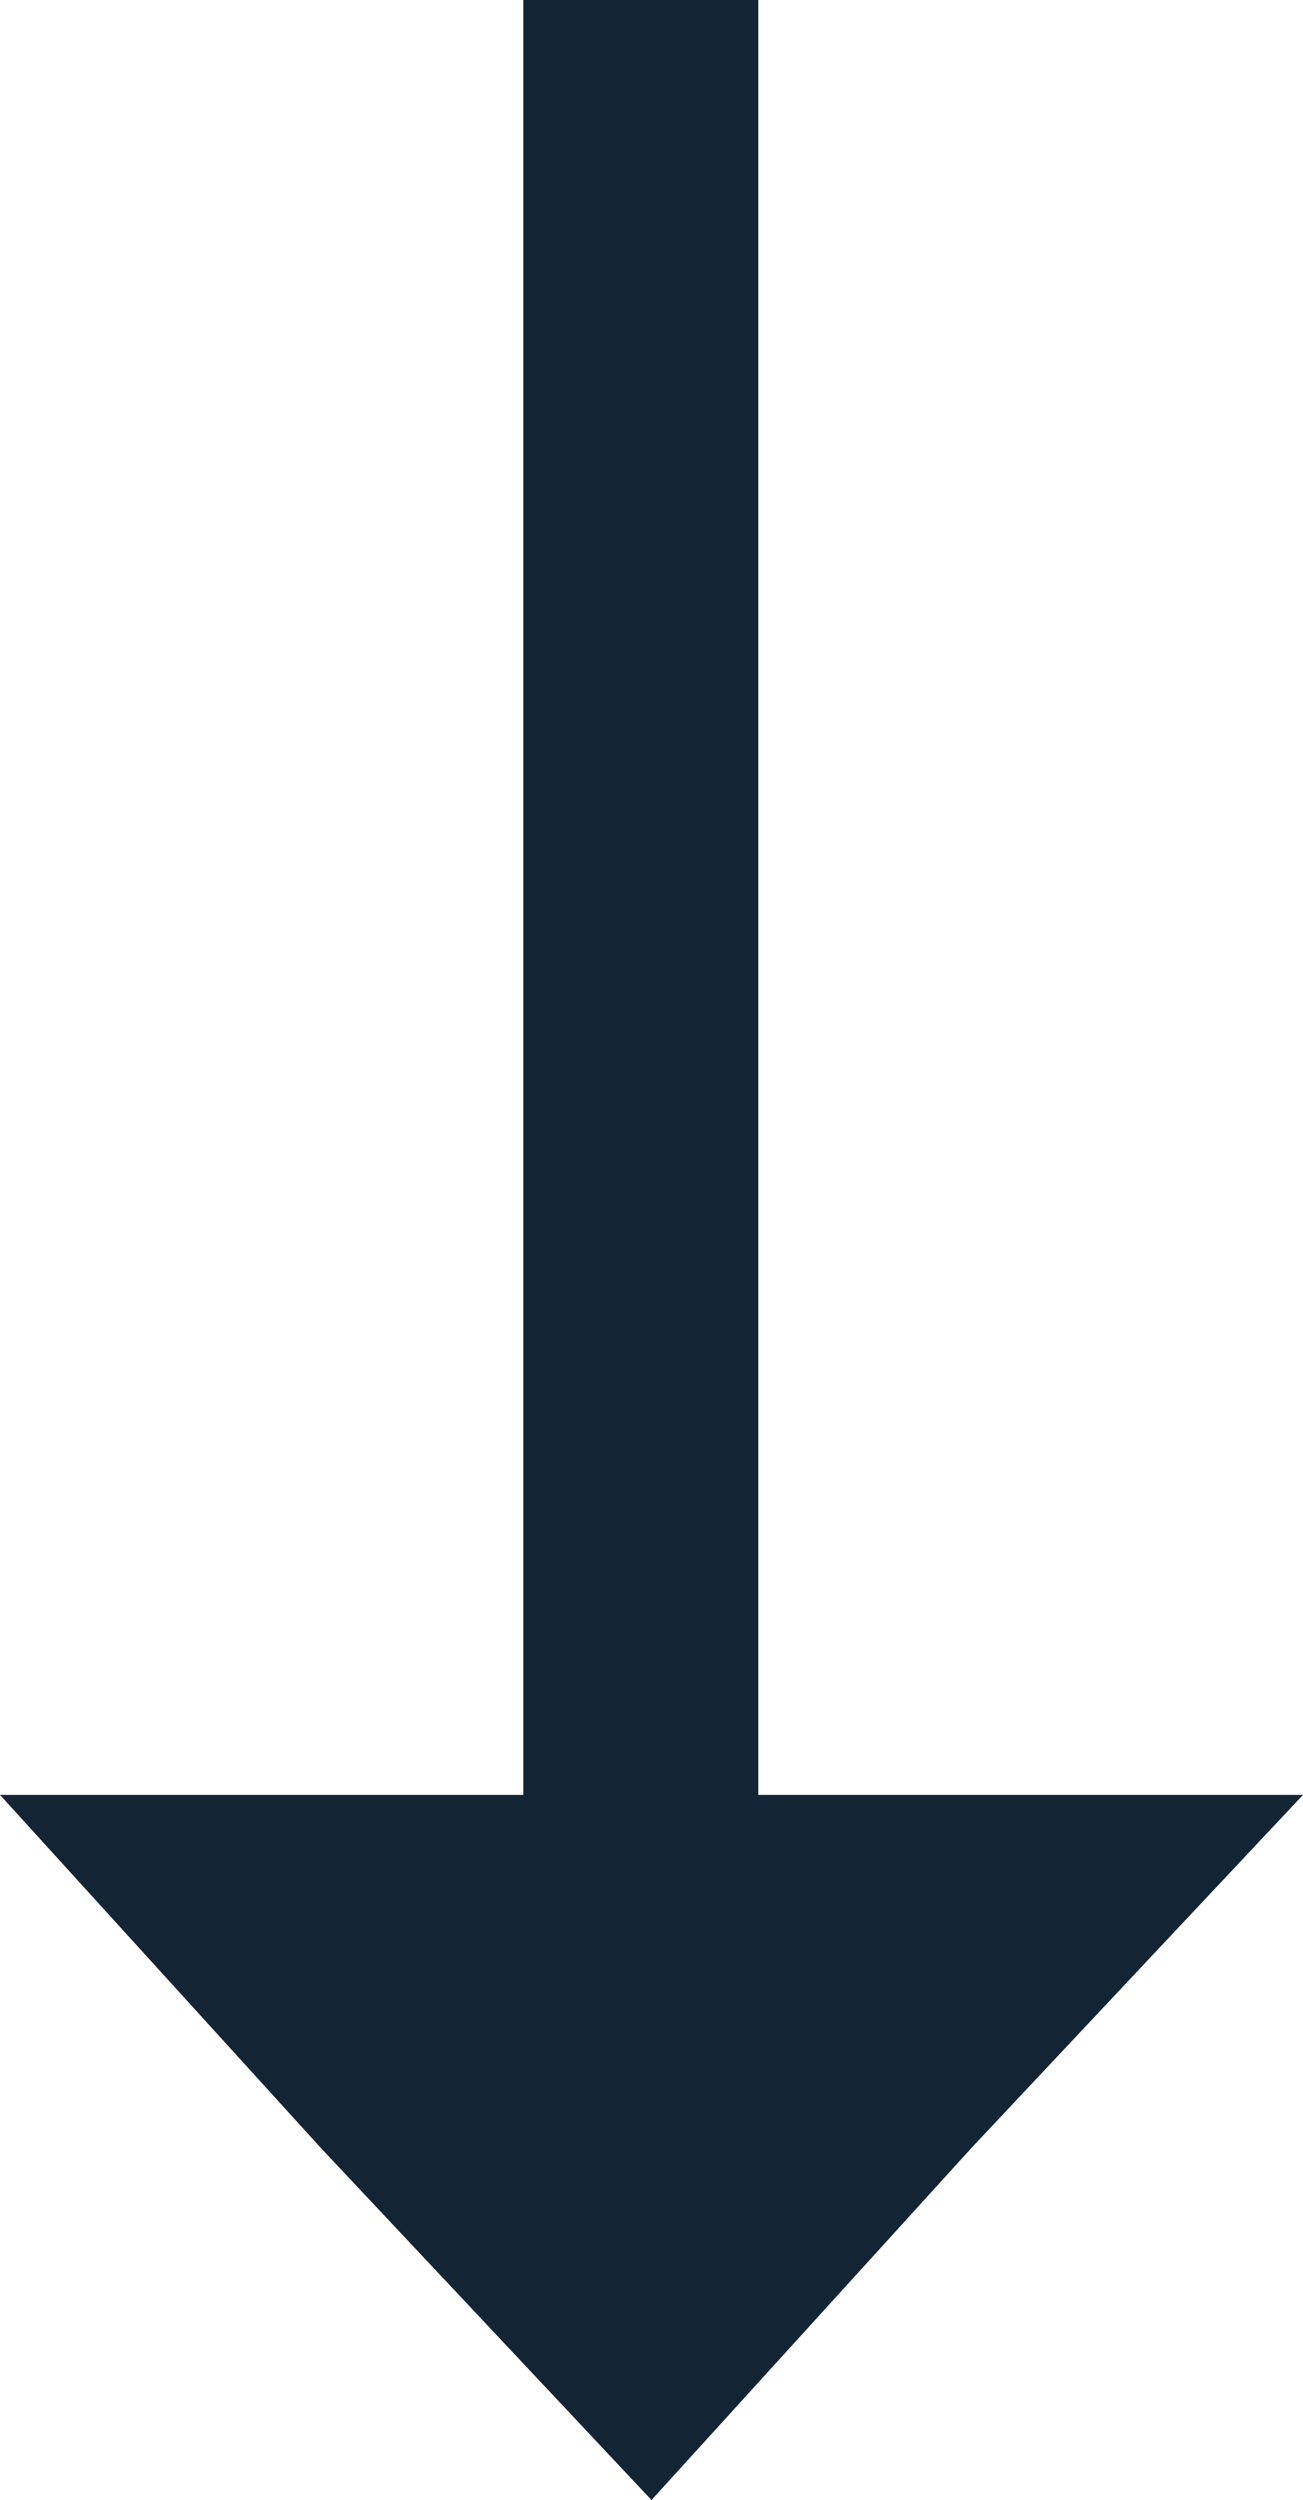
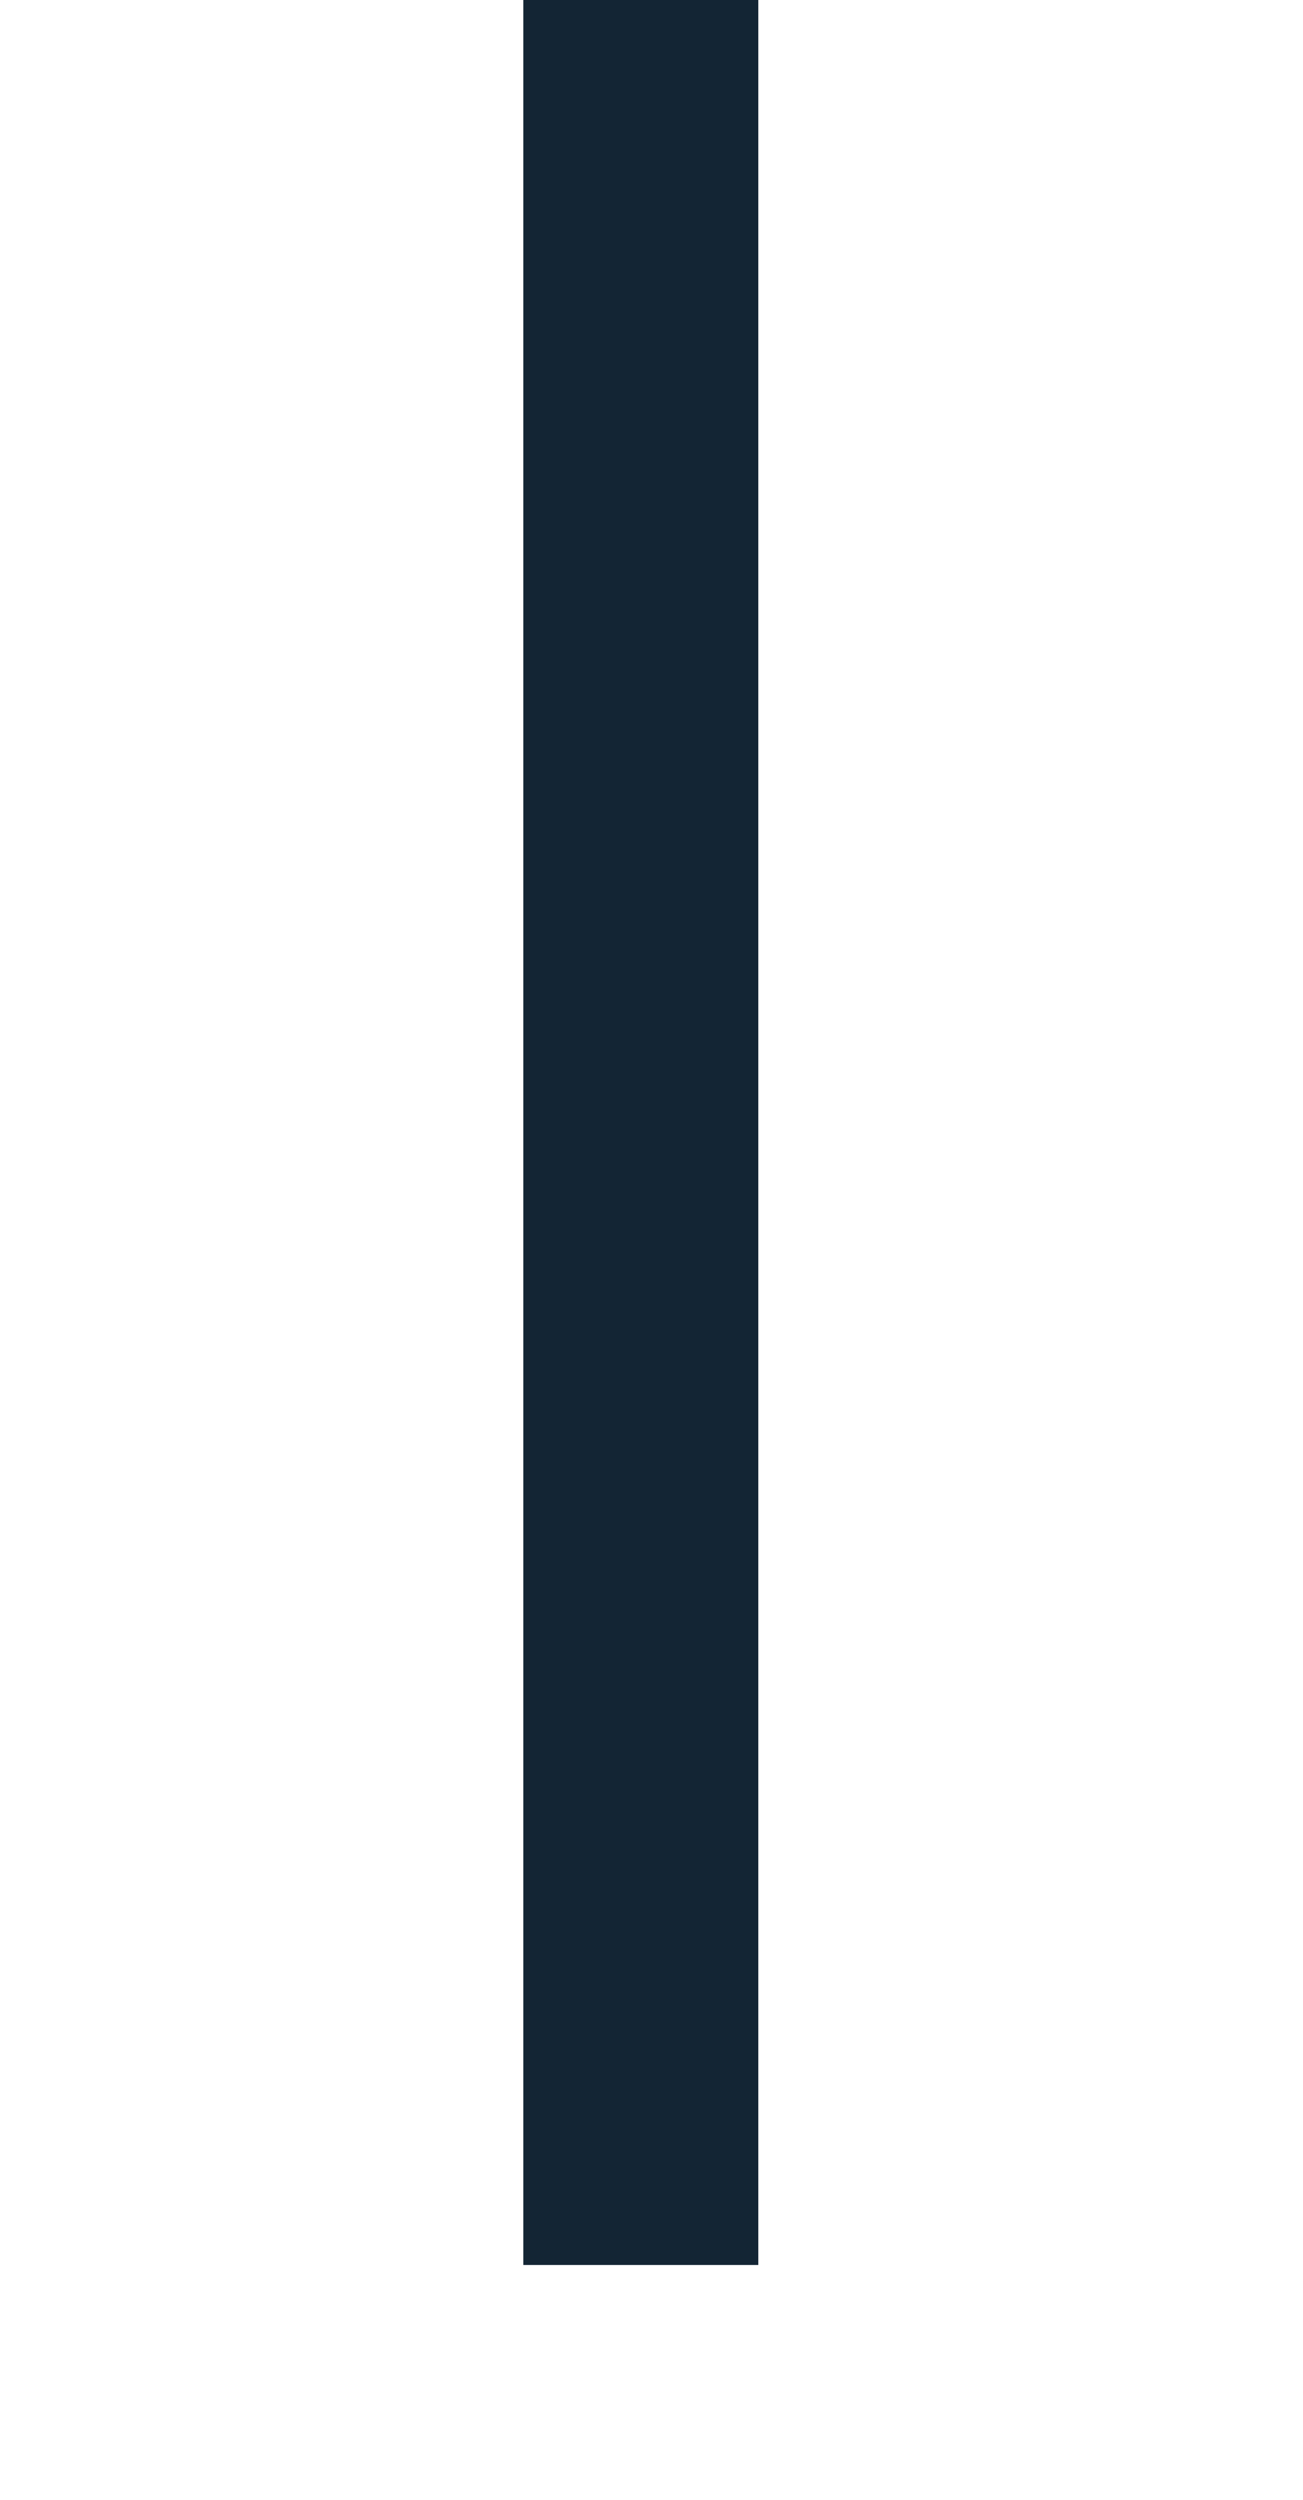
<svg xmlns="http://www.w3.org/2000/svg" version="1.1" id="Layer_1" x="0px" y="0px" viewBox="0 0 12.2 23.4" style="enable-background:new 0 0 12.2 23.4;" xml:space="preserve">
  <style type="text/css">
	.st0{fill:#132534;}
</style>
  <rect x="4.9" class="st0" width="2.2" height="21.2" />
-   <polygon class="st0" points="6.1,16.8 12.2,16.8 9.1,20.1 6.1,23.4 3,20.1 0,16.8 " />
</svg>